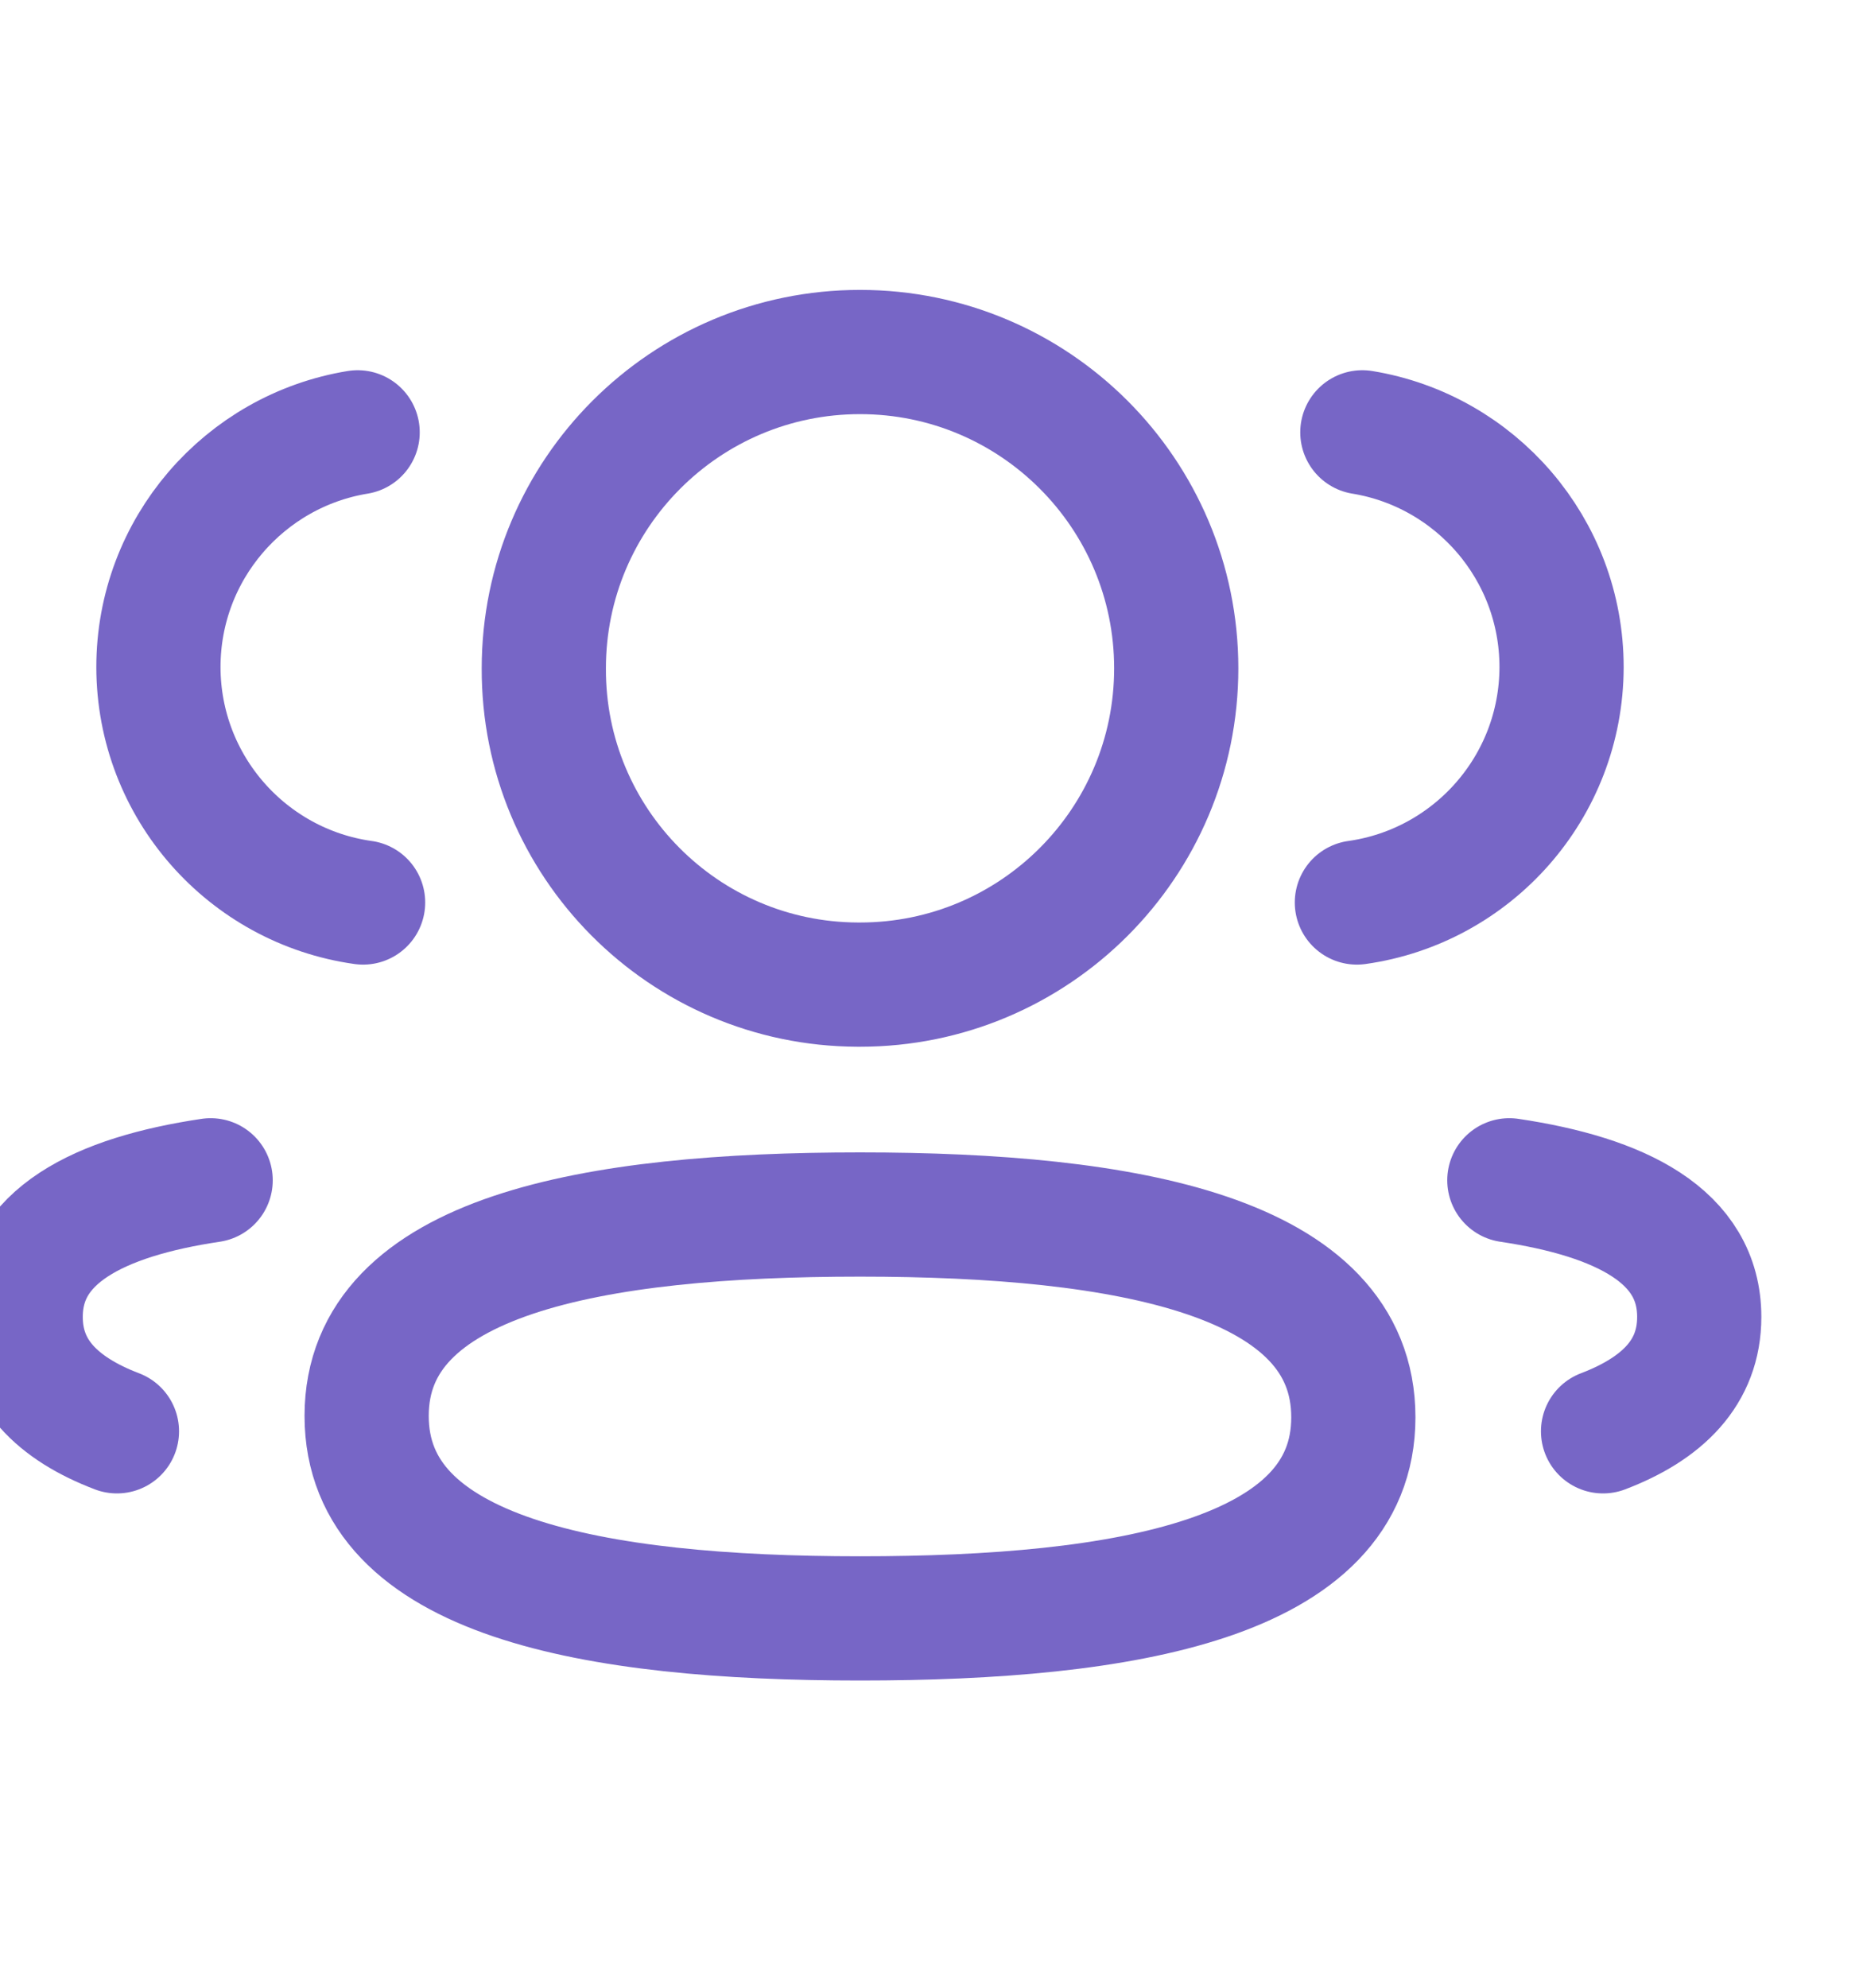
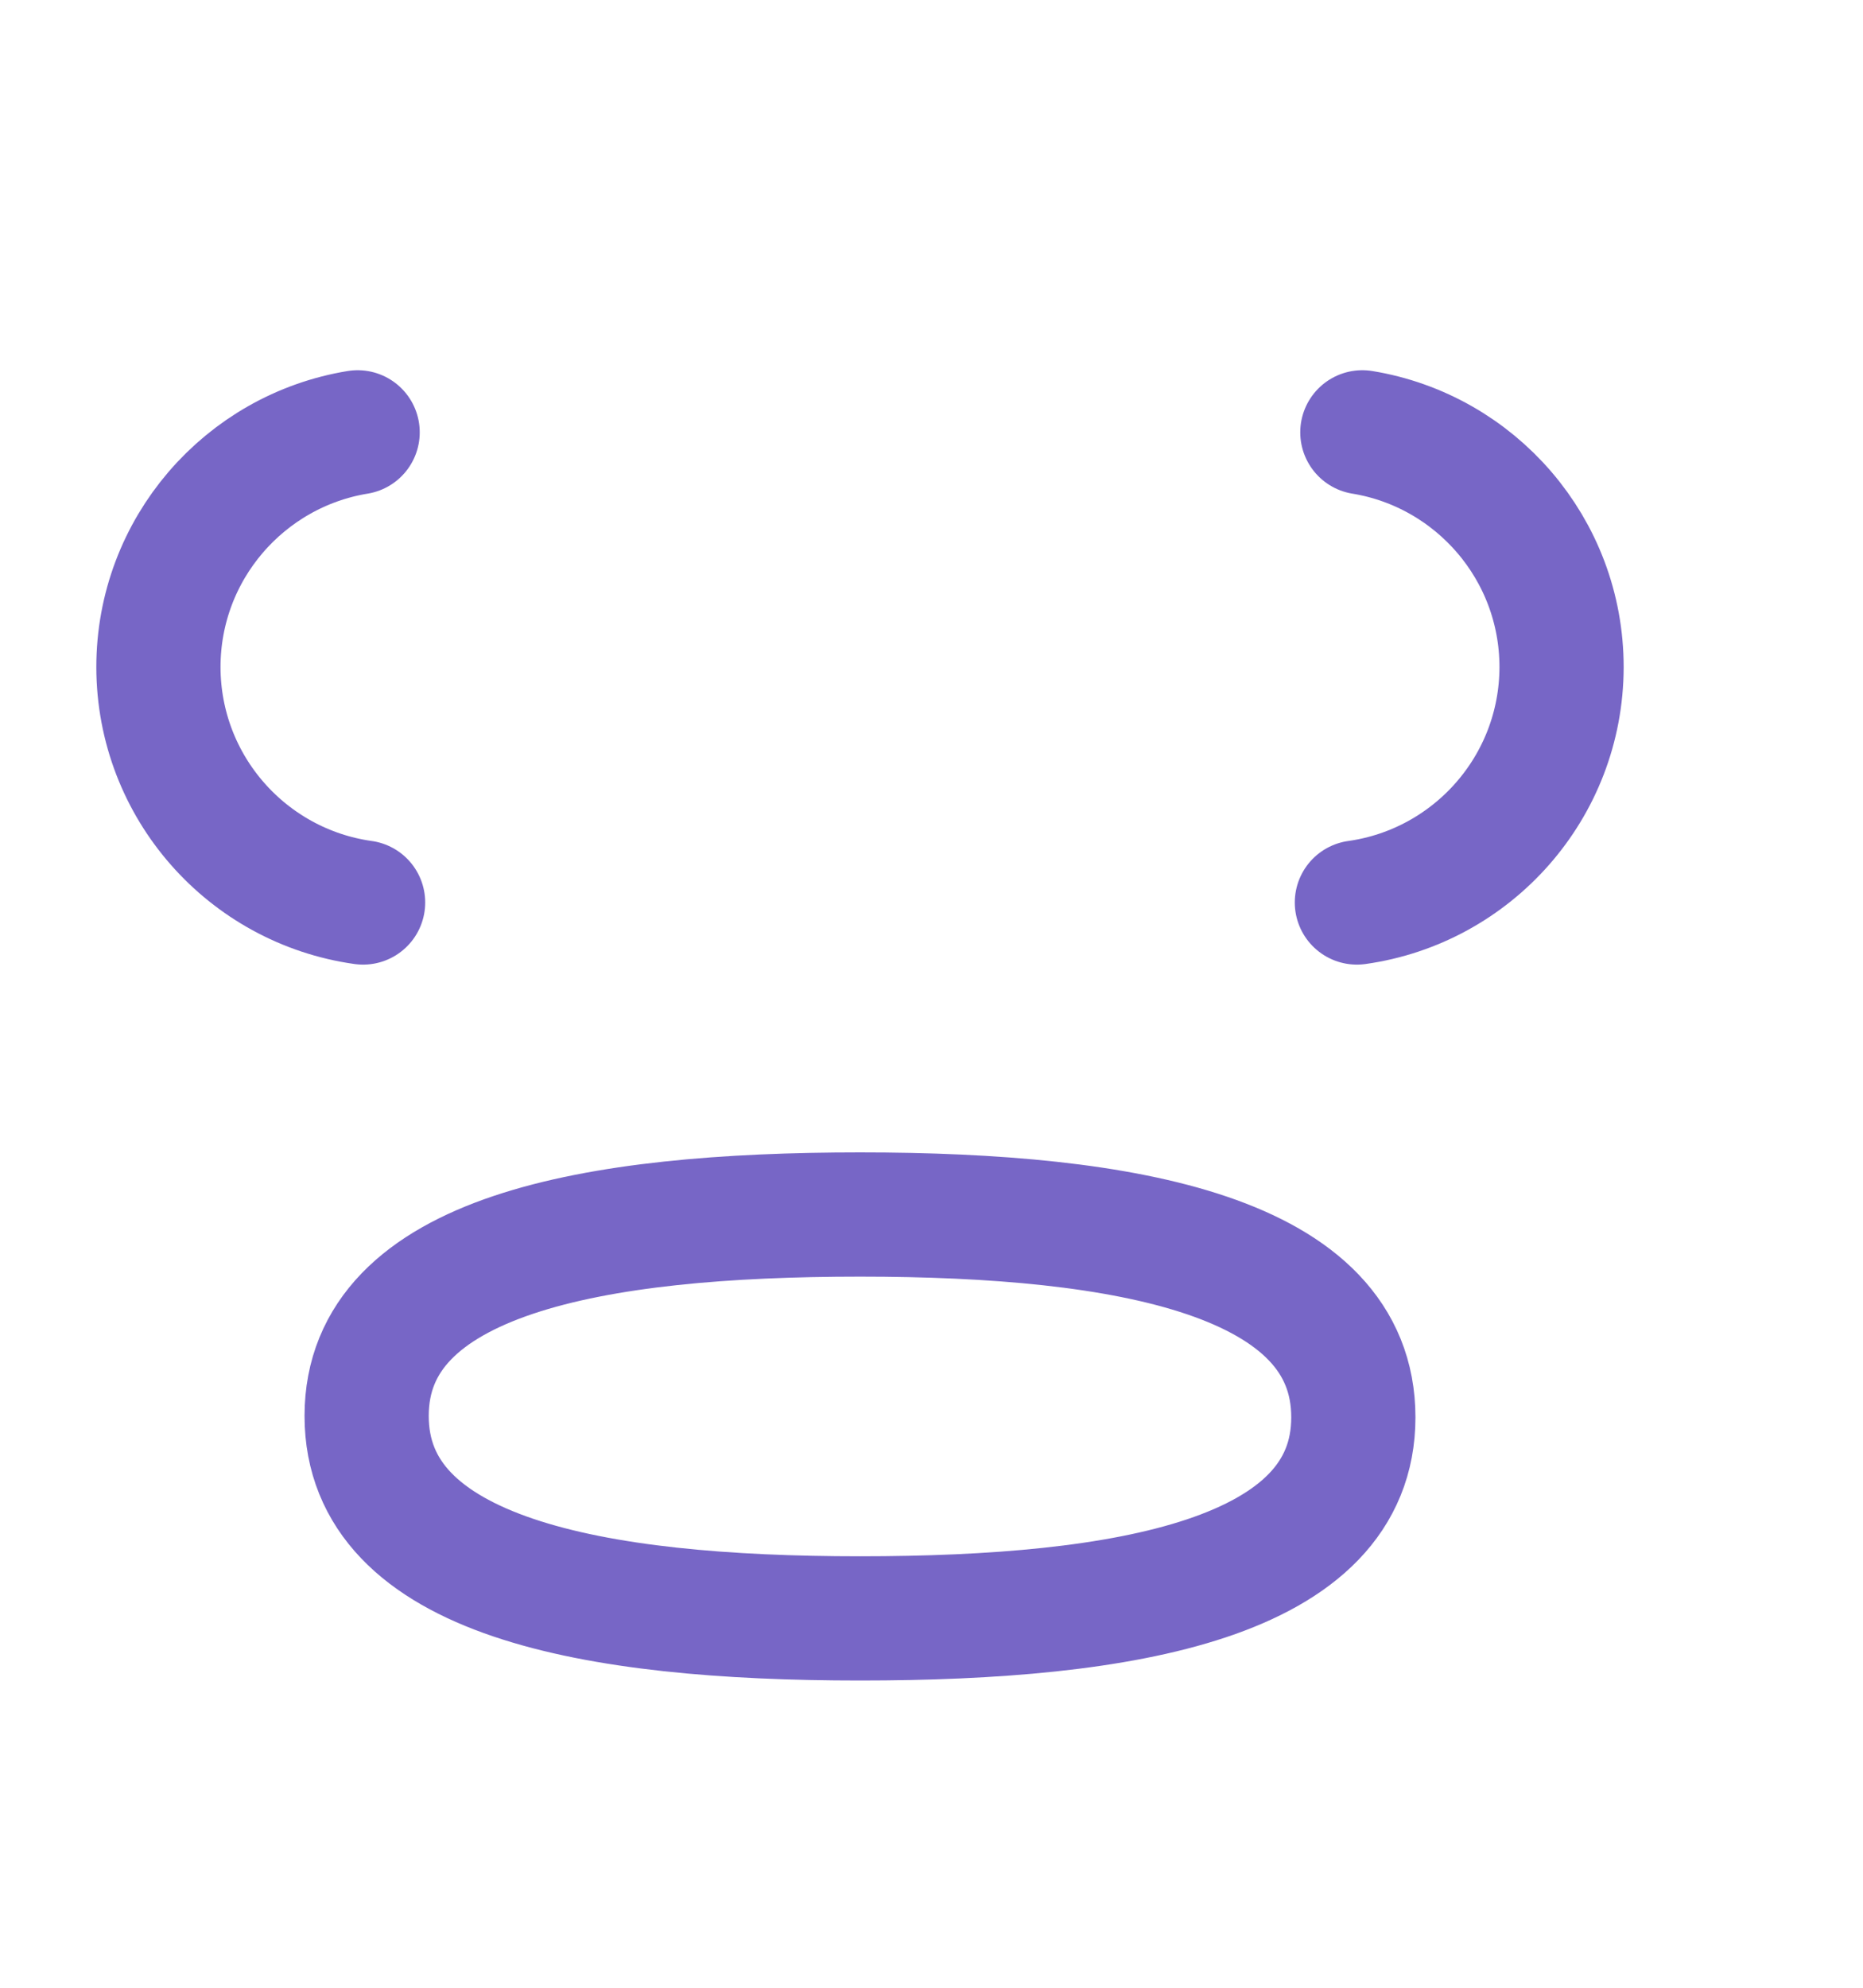
<svg xmlns="http://www.w3.org/2000/svg" width="30" height="32" viewBox="0 0 30 32" fill="none">
  <path d="M21.85 14.529C23.71 14.268 25.142 12.673 25.146 10.741C25.146 8.837 23.758 7.258 21.938 6.96" stroke="#7766C6" stroke-width="2" stroke-linecap="round" stroke-linejoin="round" />
-   <path d="M24.305 19.001C26.106 19.27 27.363 19.901 27.363 21.201C27.363 22.095 26.771 22.677 25.814 23.042" stroke="#7766C6" stroke-width="2" stroke-linecap="round" stroke-linejoin="round" />
  <path fill-rule="evenodd" clip-rule="evenodd" d="M13.849 19.552C9.564 19.552 5.904 20.201 5.904 22.794C5.904 25.386 9.541 26.054 13.849 26.054C18.134 26.054 21.793 25.412 21.793 22.817C21.793 20.222 18.157 19.552 13.849 19.552Z" stroke="#7766C6" stroke-width="2" stroke-linecap="round" stroke-linejoin="round" />
-   <path fill-rule="evenodd" clip-rule="evenodd" d="M13.849 15.851C16.661 15.851 18.941 13.572 18.941 10.759C18.941 7.947 16.661 5.667 13.849 5.667C11.037 5.667 8.757 7.947 8.757 10.759C8.746 13.561 11.009 15.841 13.812 15.851H13.849Z" stroke="#7766C6" stroke-width="2" stroke-linecap="round" stroke-linejoin="round" />
  <path d="M5.847 14.529C3.985 14.268 2.555 12.673 2.551 10.741C2.551 8.837 3.939 7.258 5.759 6.96" stroke="#7766C6" stroke-width="2" stroke-linecap="round" stroke-linejoin="round" />
-   <path d="M3.392 19.001C1.591 19.27 0.333 19.901 0.333 21.201C0.333 22.095 0.925 22.677 1.883 23.042" stroke="#7766C6" stroke-width="2" stroke-linecap="round" stroke-linejoin="round" />
</svg>